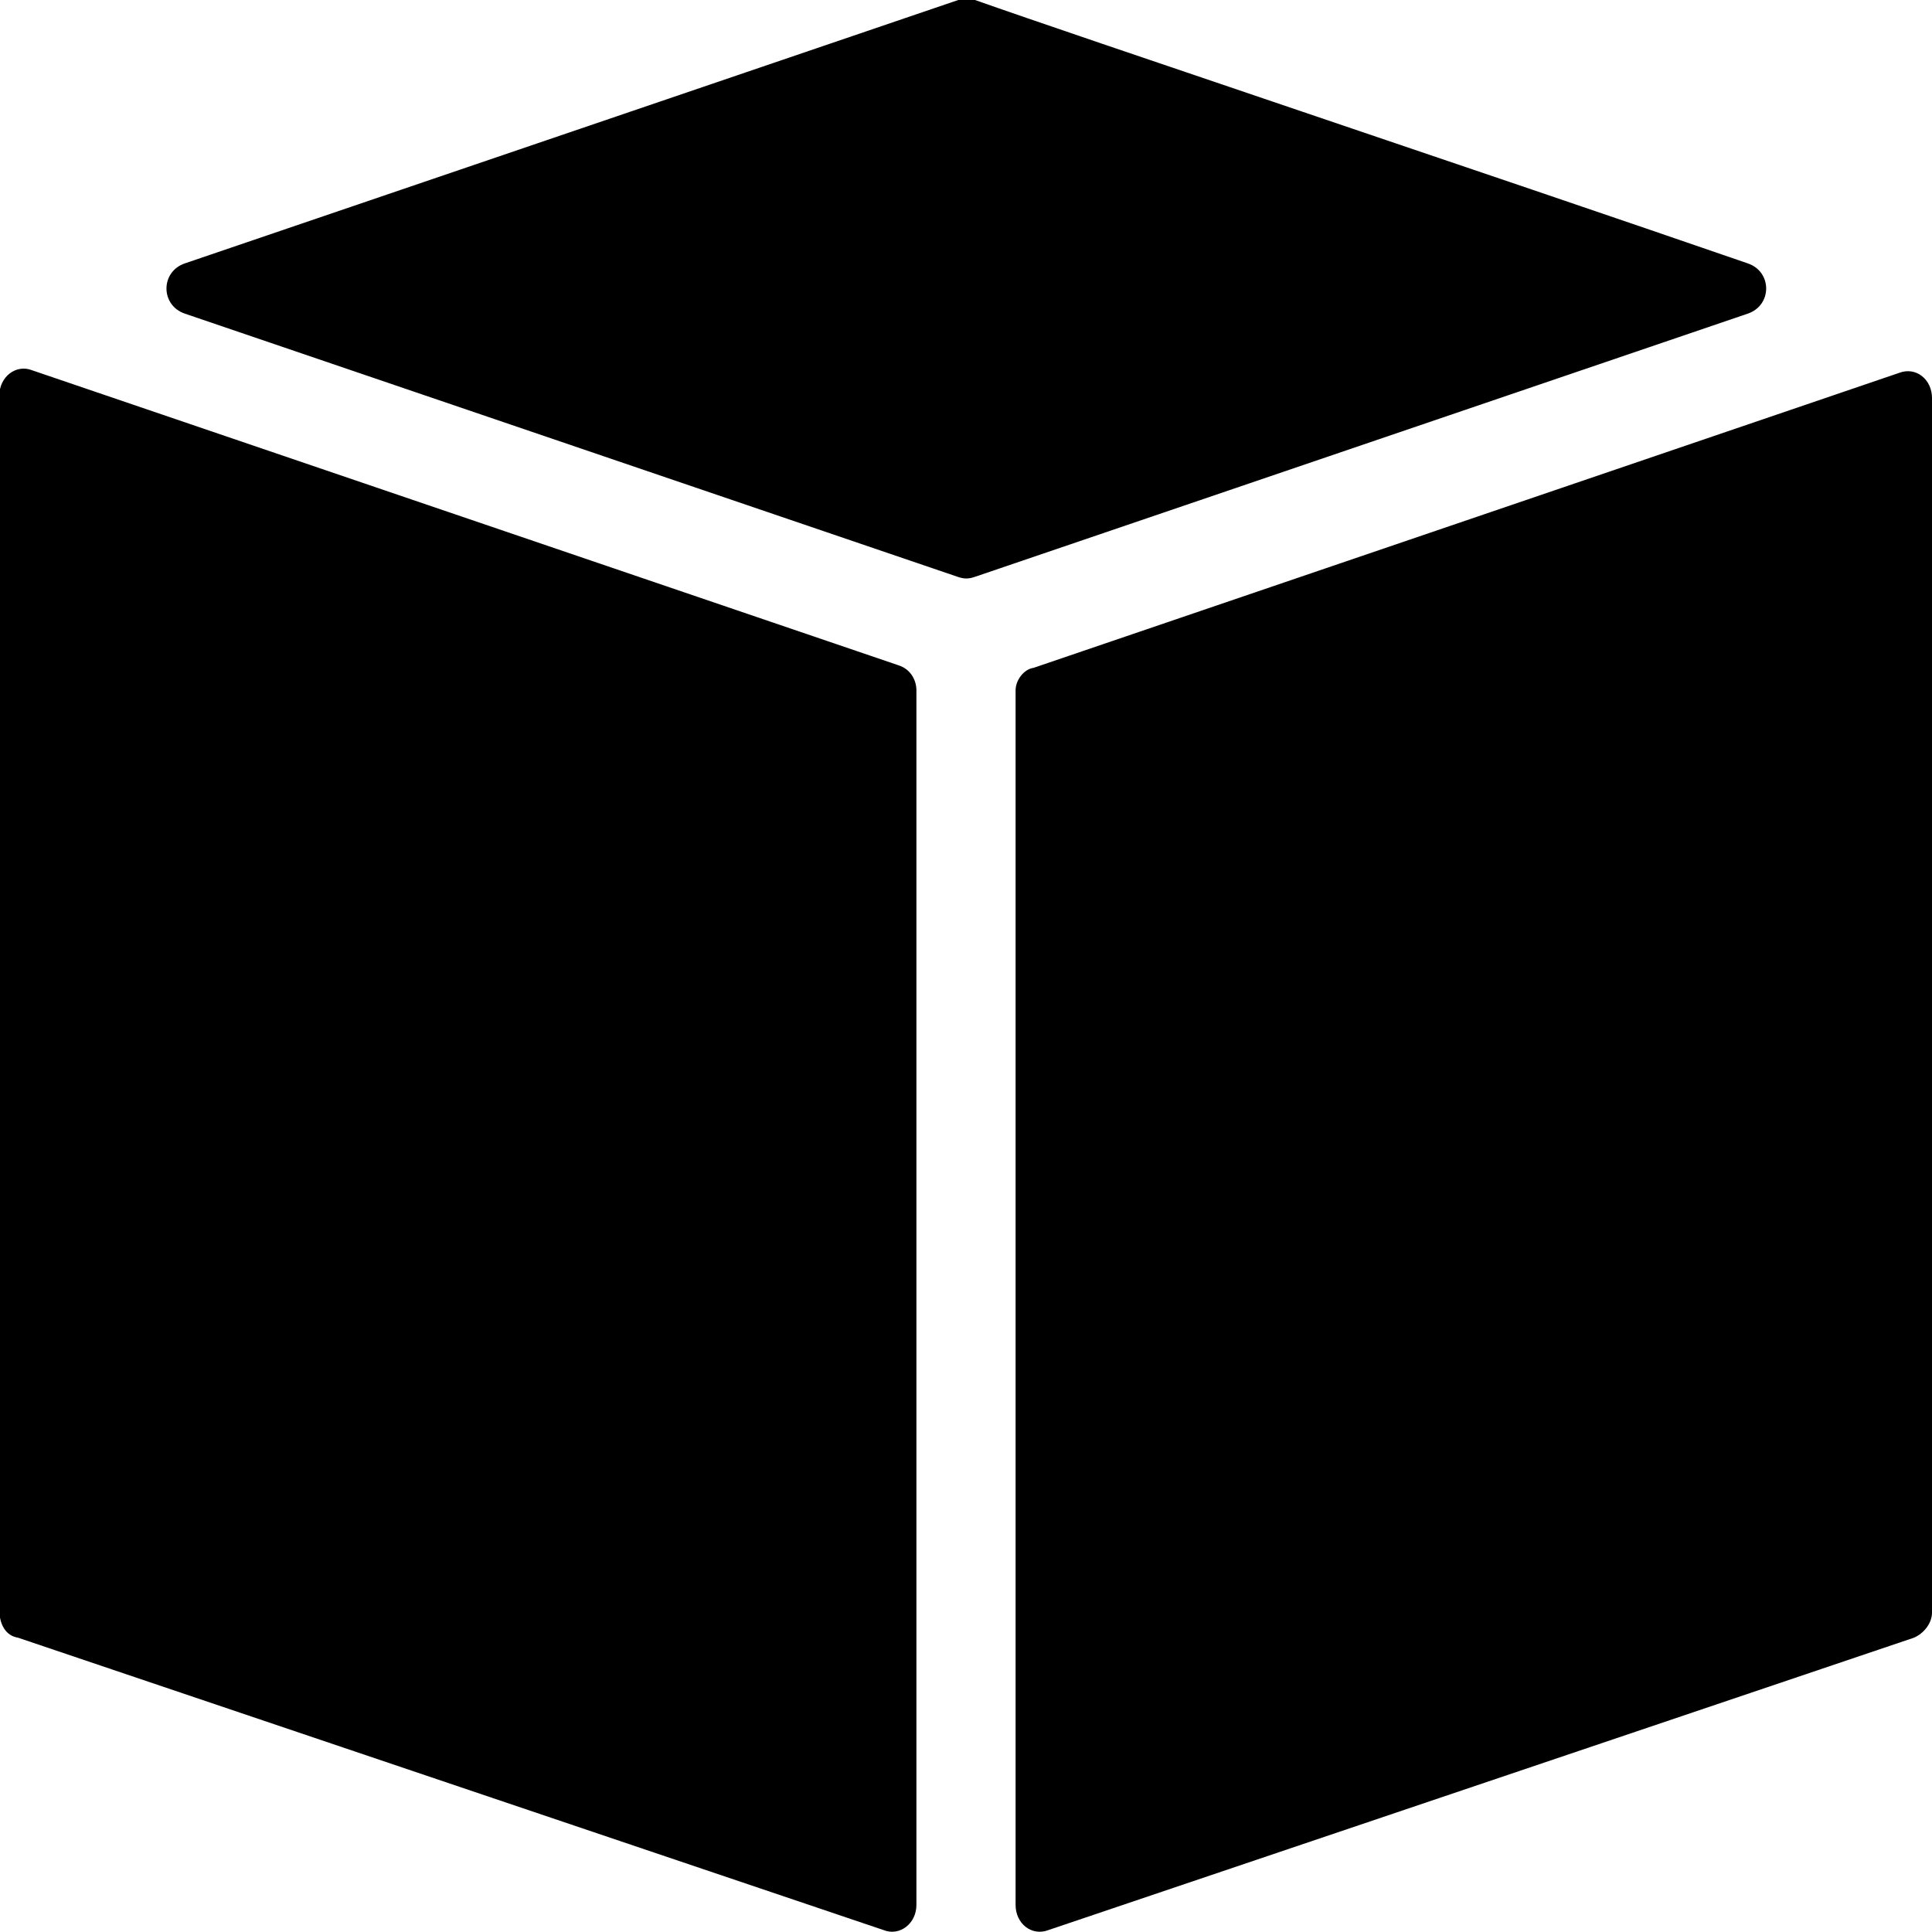
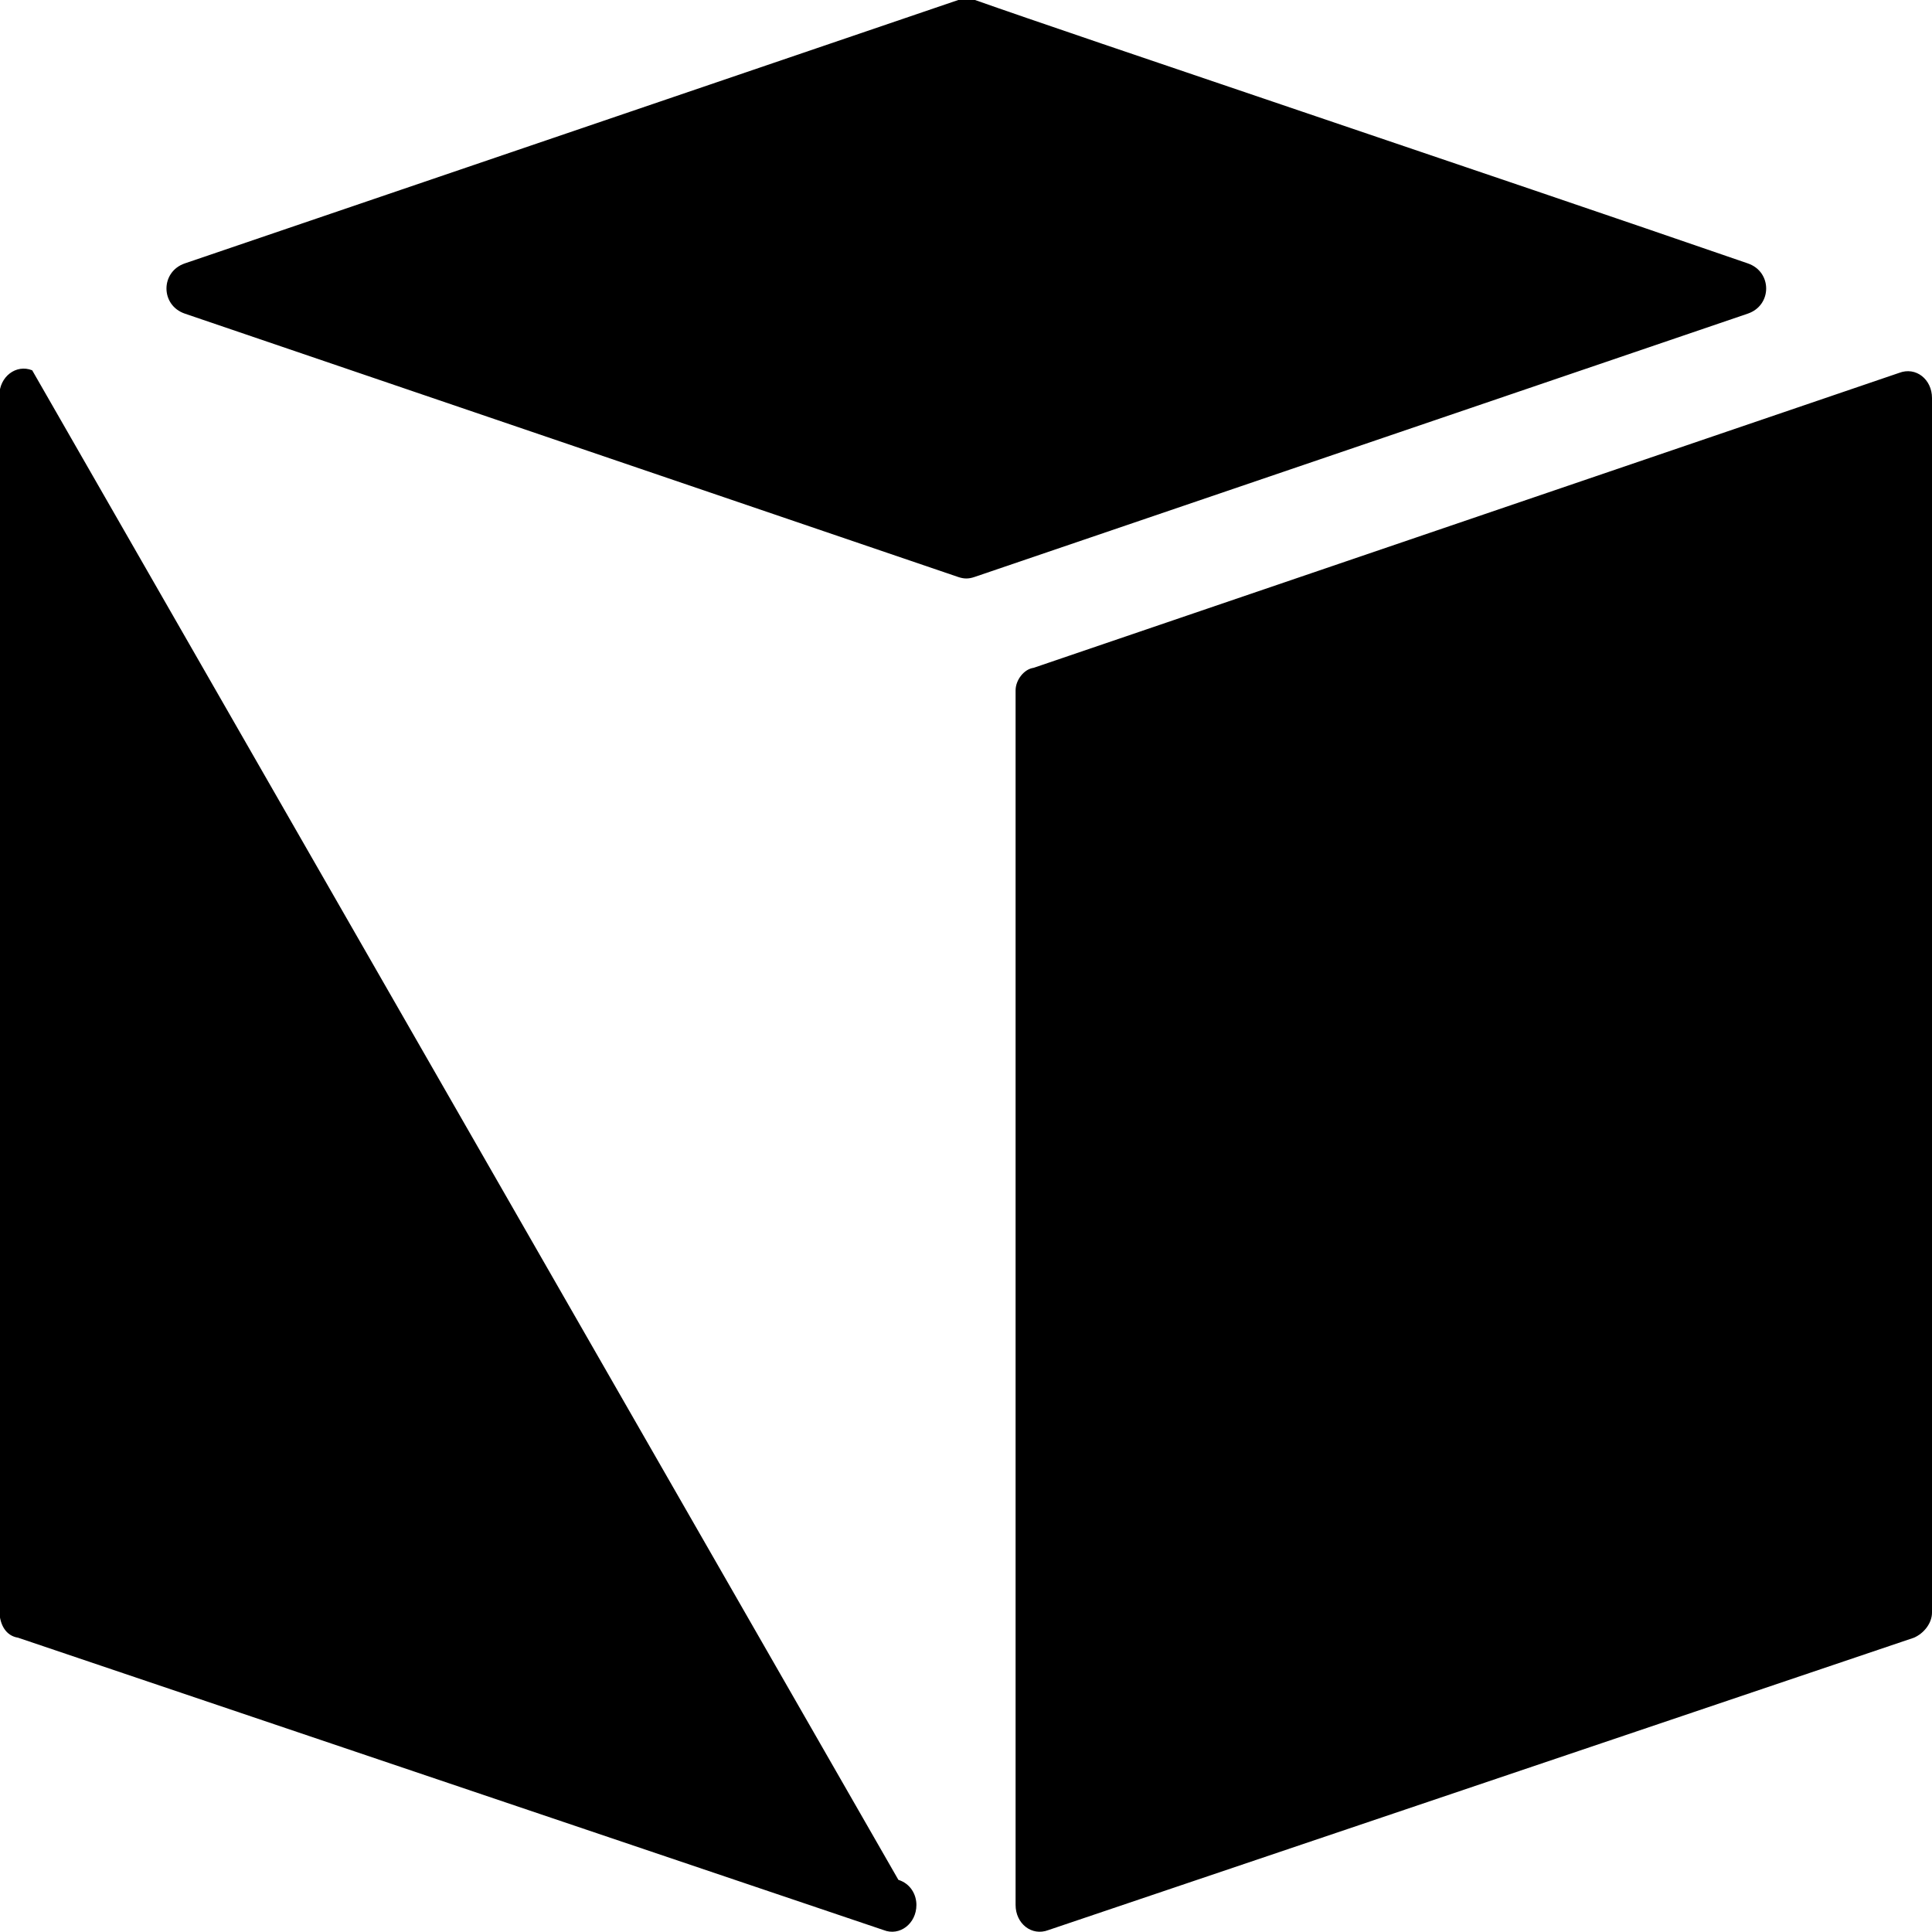
<svg xmlns="http://www.w3.org/2000/svg" viewBox="0 0 300 300">
-   <path d="M148.8 0L28.7 40.9c-3.8 1.3-3.8 6.5 0 7.8l120.1 40.9c.9.3 1.6.3 2.5 0l120.1-40.9c3.8-1.3 3.8-6.5 0-7.8-40-13.8-104.2-35.3-120-40.9h-2.6zM2.8 254.3l134.4 45.4c2.5 1 5.1-1 5.1-3.9V107.2c0-1.6-.9-3.3-2.8-3.9L5 57.5c-2.5-1-5.1 1-5.1 3.9v188.9c.1 2 1 3.7 2.9 4zM157.7 107.2v188.6c0 2.9 2.5 4.9 5.1 3.9l134.4-45.4c1.6-.7 2.8-2.3 2.8-3.9V61.8c0-2.9-2.5-4.9-5.1-3.9l-134.4 45.8c-1.5.2-2.8 1.9-2.8 3.5z" />
+   <path d="M148.8 0L28.7 40.9c-3.8 1.3-3.8 6.5 0 7.8l120.1 40.9c.9.3 1.6.3 2.5 0l120.1-40.9c3.8-1.3 3.8-6.5 0-7.8-40-13.8-104.2-35.3-120-40.9h-2.6zM2.8 254.3l134.4 45.4c2.5 1 5.1-1 5.1-3.9c0-1.6-.9-3.3-2.8-3.9L5 57.5c-2.5-1-5.1 1-5.1 3.9v188.9c.1 2 1 3.7 2.9 4zM157.7 107.2v188.6c0 2.9 2.5 4.9 5.1 3.9l134.4-45.4c1.6-.7 2.8-2.3 2.8-3.9V61.8c0-2.9-2.5-4.9-5.1-3.9l-134.4 45.8c-1.5.2-2.8 1.9-2.8 3.5z" />
</svg>